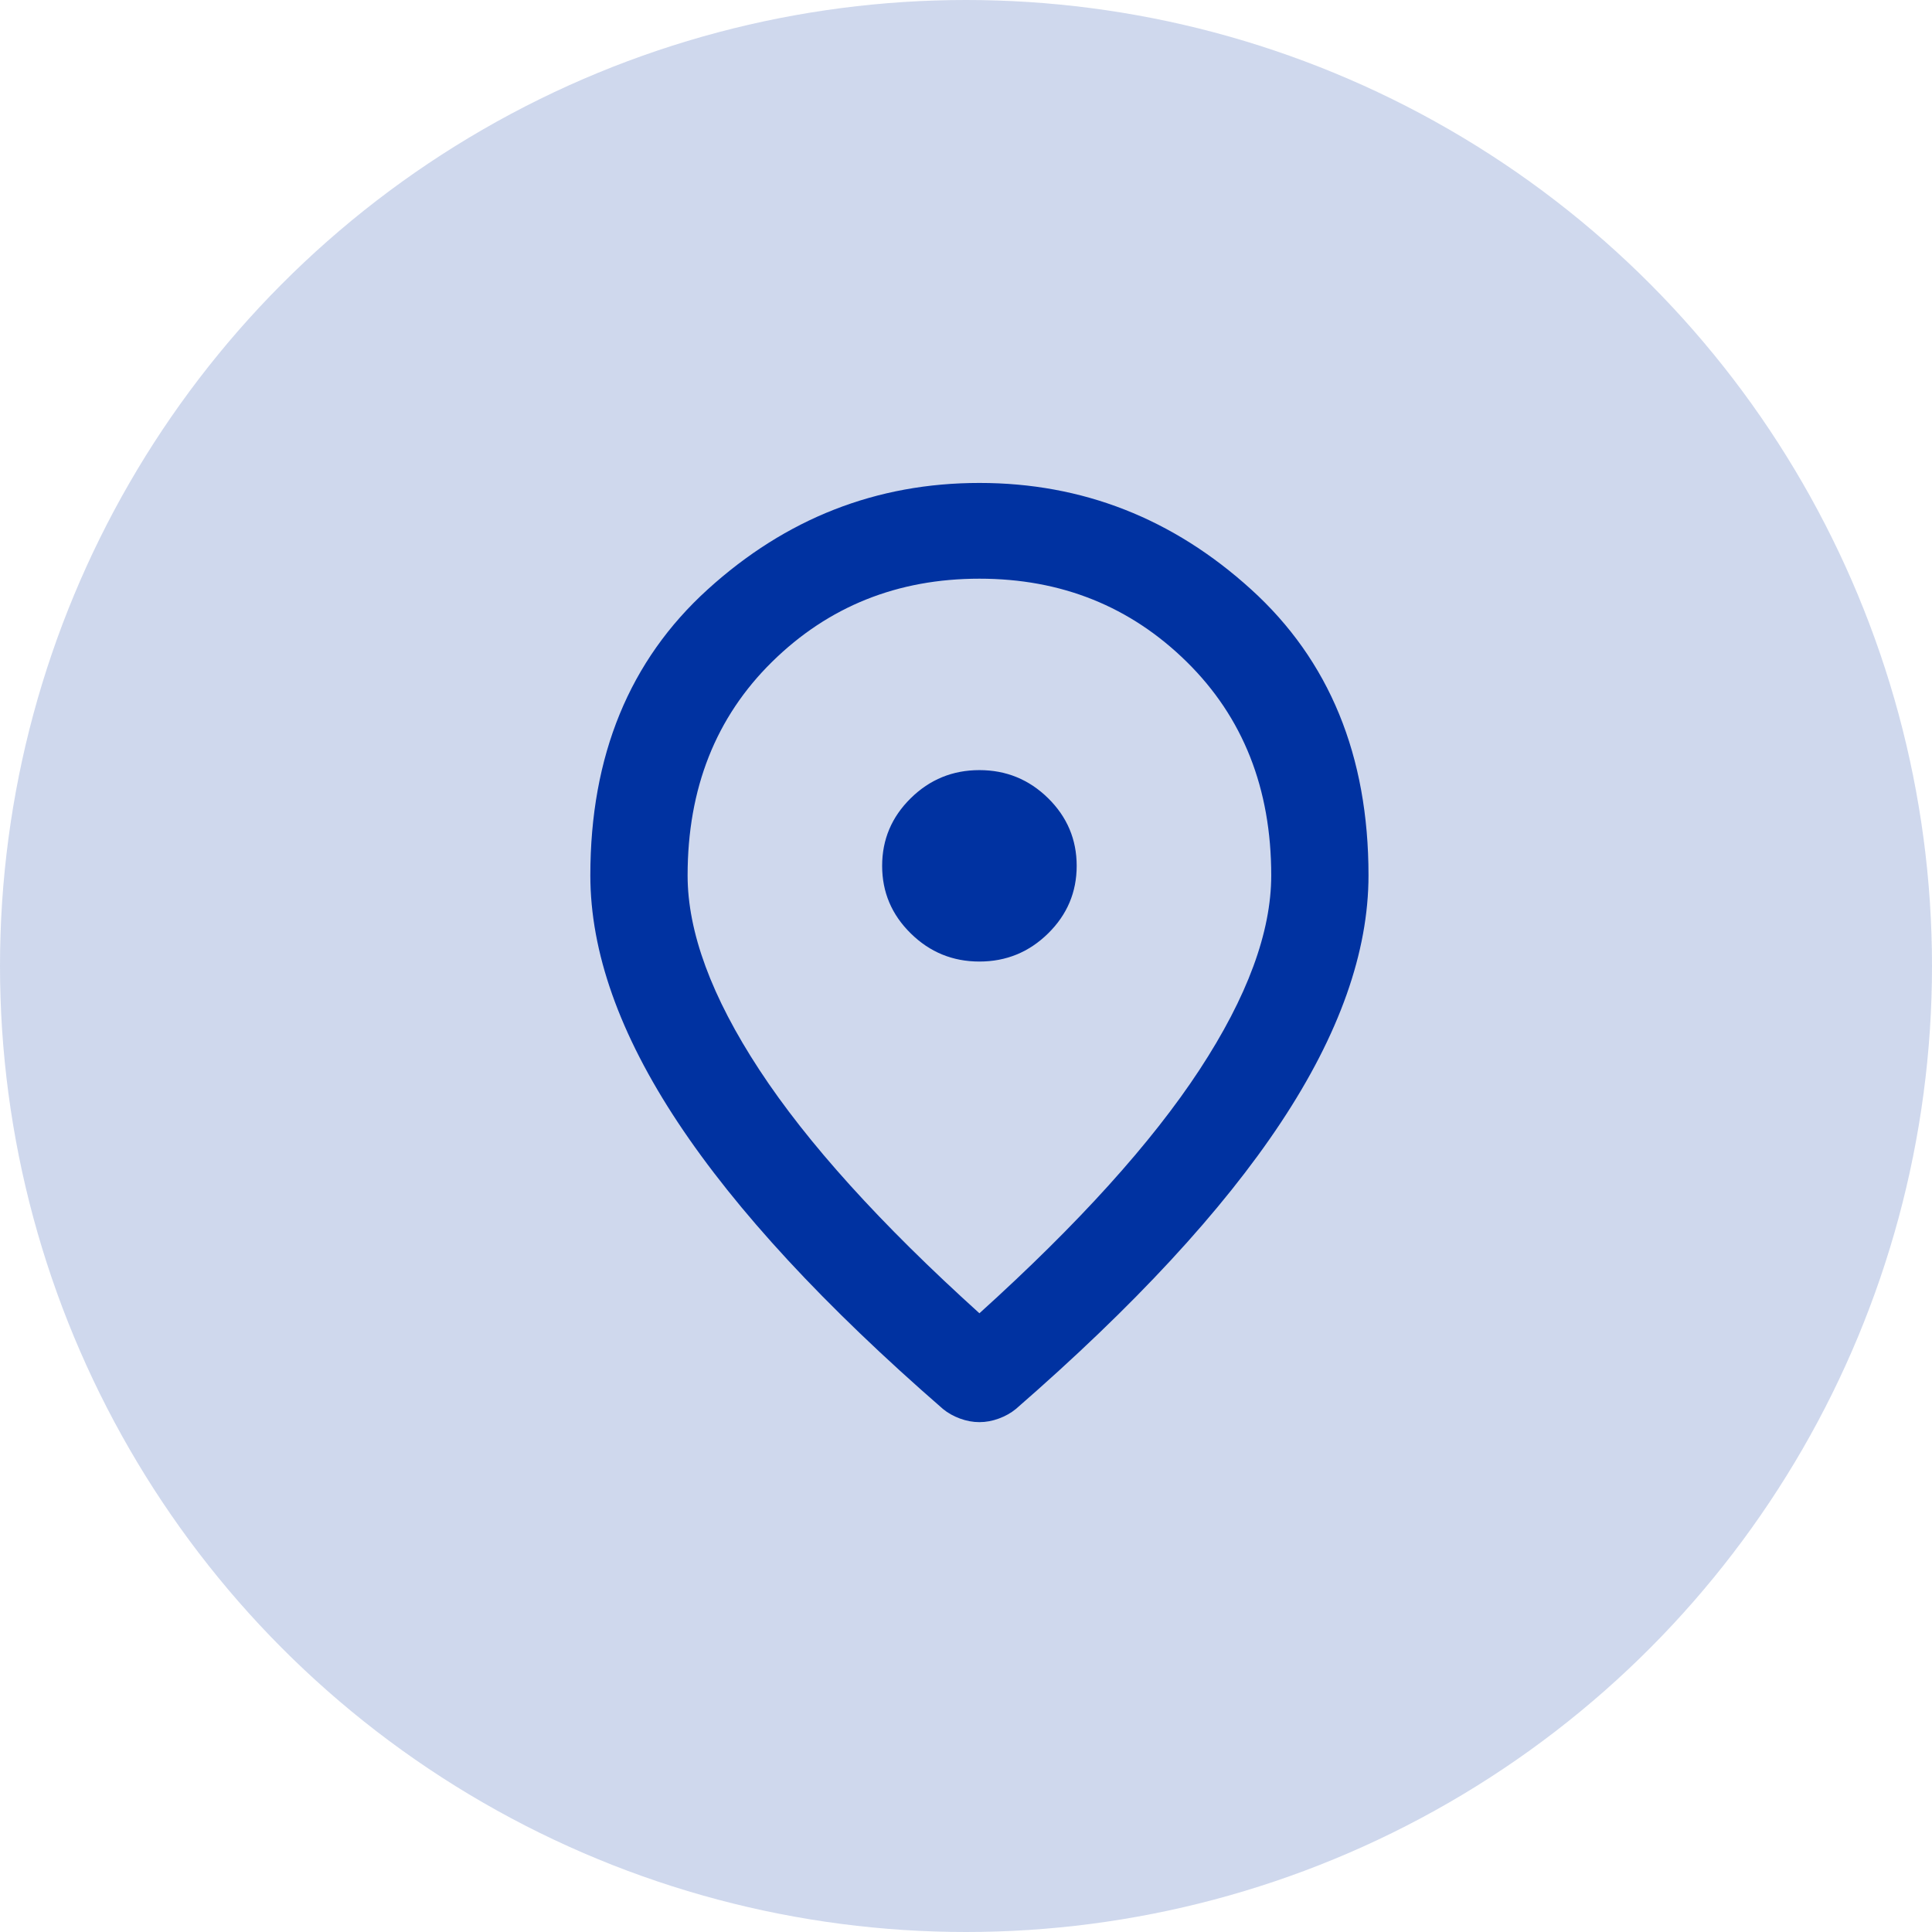
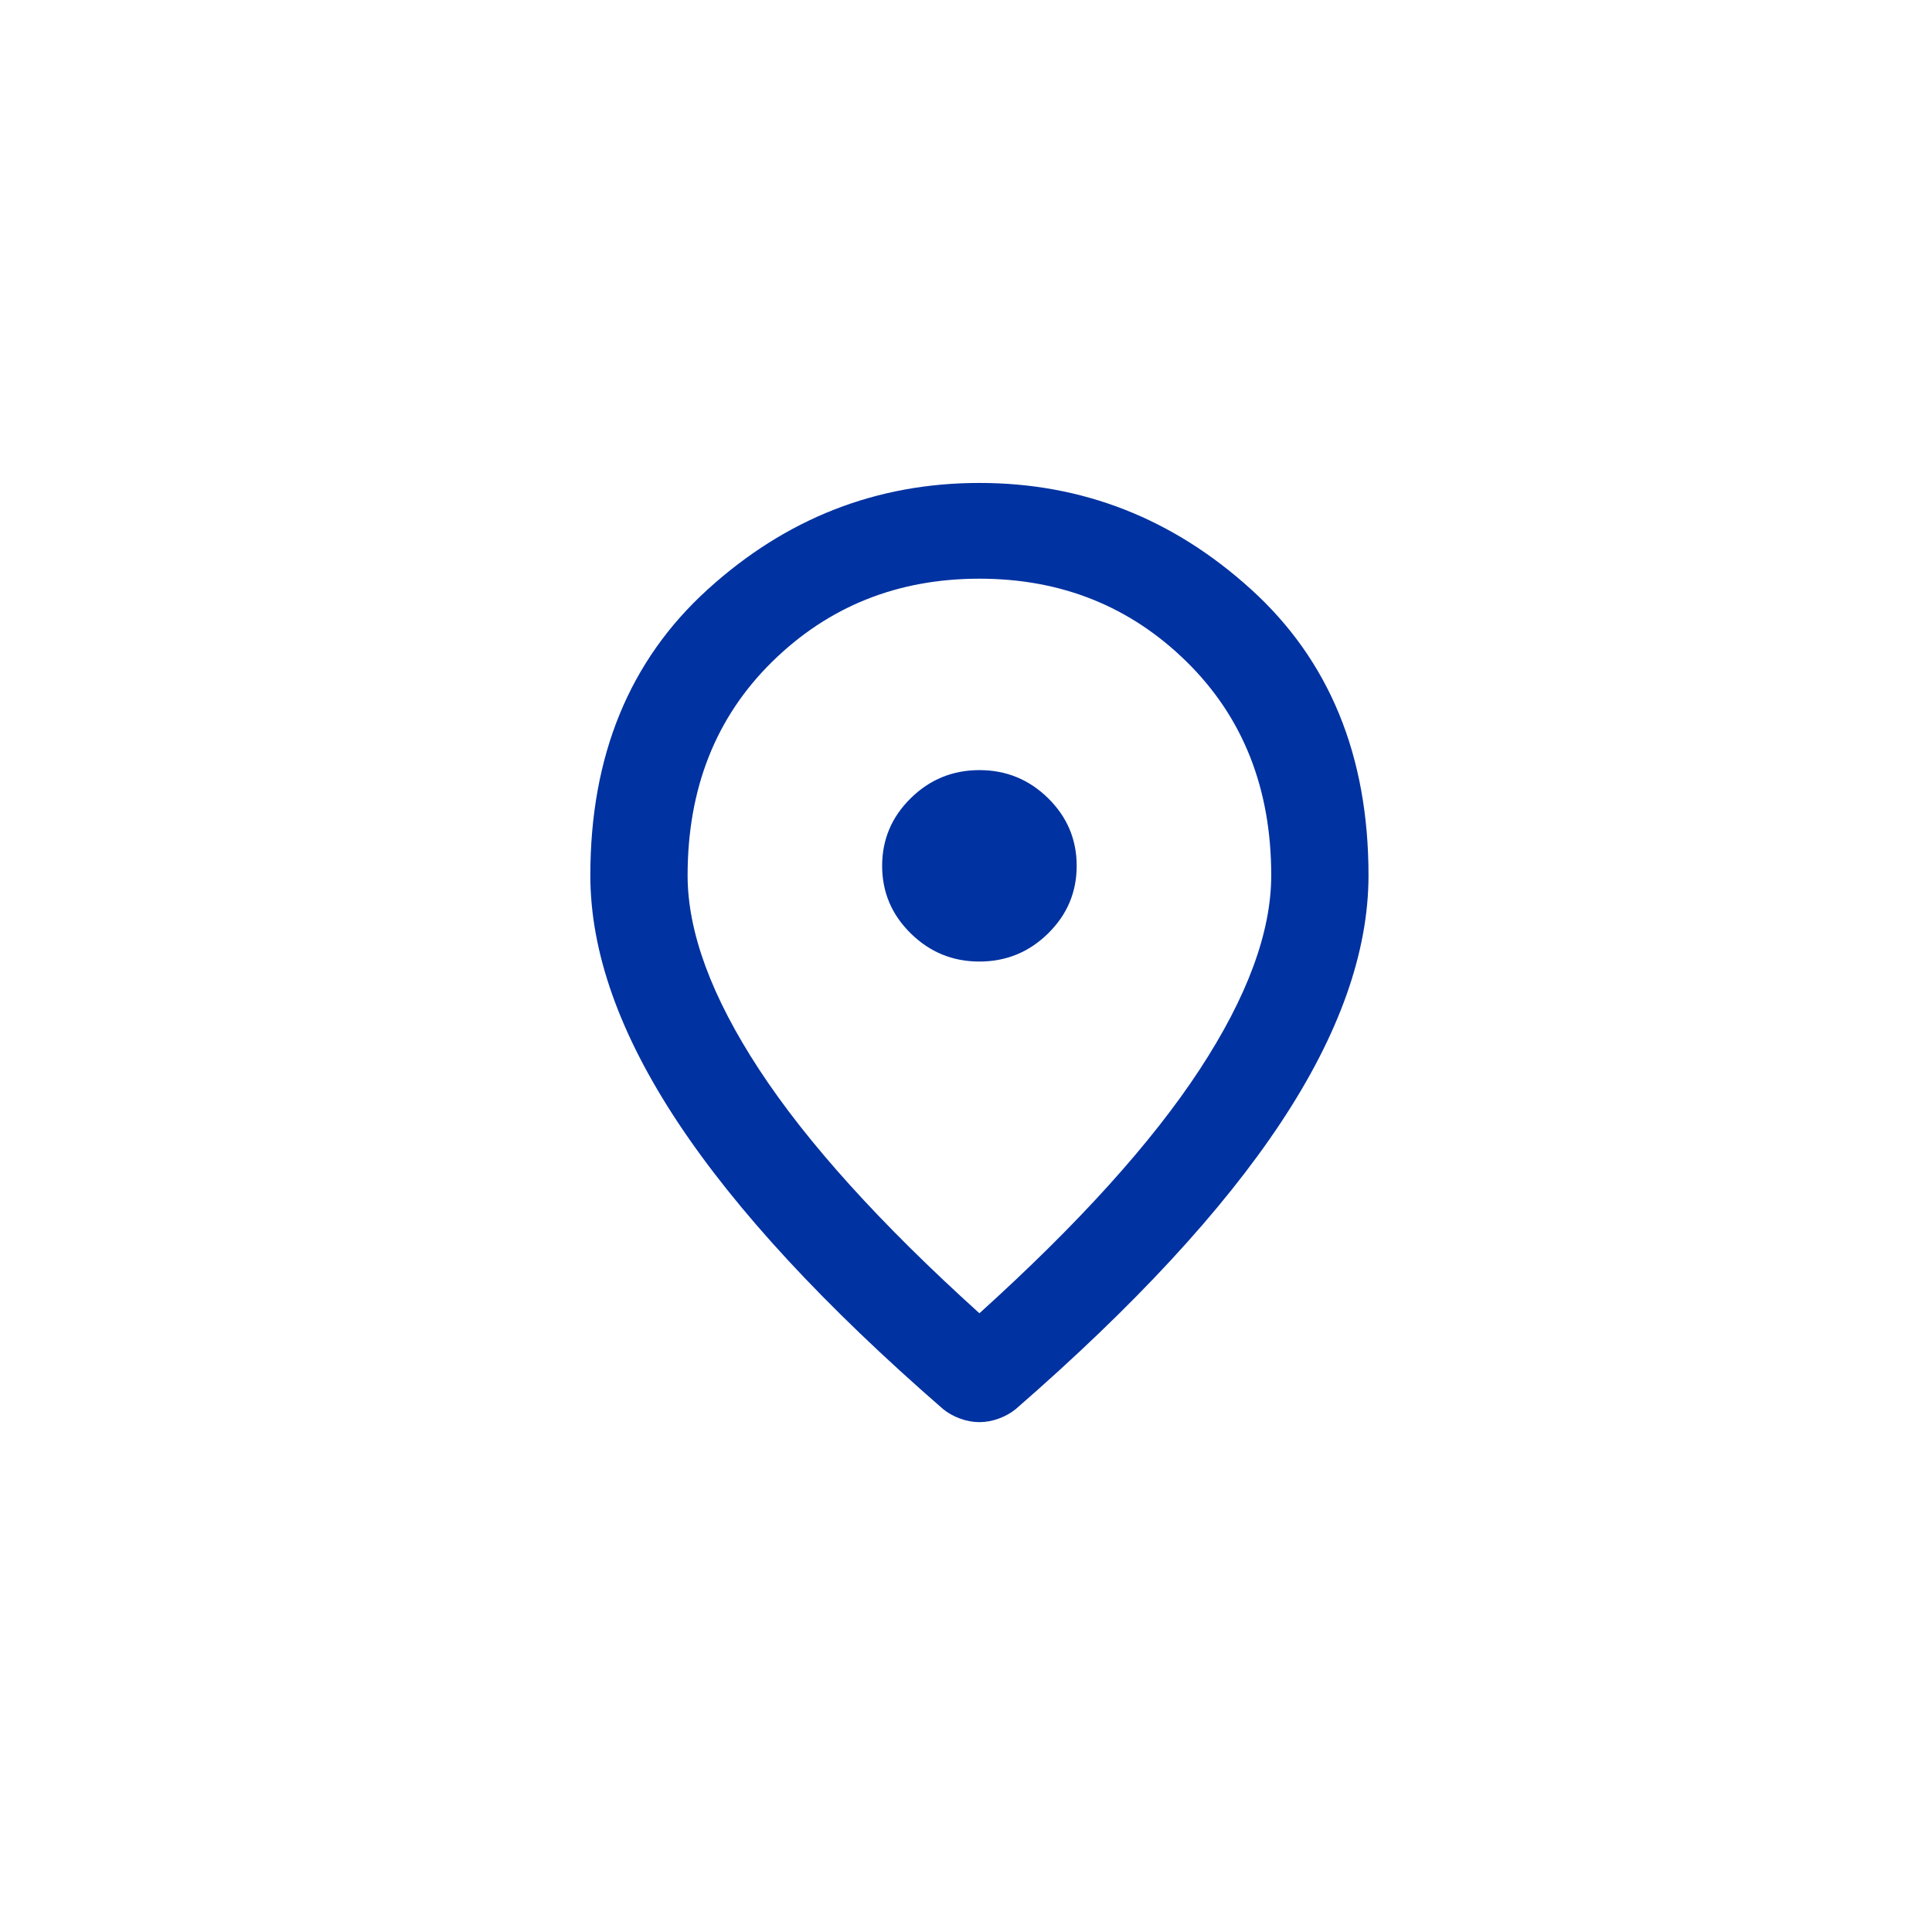
<svg xmlns="http://www.w3.org/2000/svg" fill="none" height="72" viewBox="0 0 72 72" width="72">
  <g fill="#0032a1">
-     <circle cx="36" cy="36" fill-opacity=".19" r="36" />
    <path d="m36.5 35.834c.997 0 1.851-.35 2.561-1.049.709-.698 1.064-1.537 1.064-2.518s-.355-1.821-1.064-2.52c-.711-.698-1.564-1.047-2.561-1.047s-1.85.349-2.559 1.047c-.711.699-1.066 1.539-1.066 2.52s.355 1.82 1.066 2.518c.709.699 1.562 1.049 2.559 1.049zm0 13.108c3.685-3.329 6.419-6.354 8.202-9.074 1.782-2.719 2.673-5.134 2.673-7.244 0-3.24-1.05-5.893-3.15-7.96-2.099-2.065-4.674-3.098-7.725-3.098s-5.627 1.033-7.727 3.098c-2.099 2.066-3.148 4.72-3.148 7.96 0 2.11.891 4.525 2.673 7.244 1.782 2.72 4.516 5.745 8.202 9.074zm0 4.057c-.242 0-.483-.045-.725-.134-.242-.089-.453-.208-.634-.357-4.41-3.834-7.703-7.394-9.878-10.678-2.175-3.285-3.263-6.354-3.263-9.208 0-4.459 1.458-8.011 4.374-10.656 2.914-2.646 6.29-3.968 10.126-3.968s7.212 1.323 10.126 3.968c2.916 2.645 4.374 6.197 4.374 10.656 0 2.853-1.087 5.923-3.263 9.208-2.175 3.284-5.468 6.843-9.878 10.678-.181.149-.393.268-.634.357-.242.089-.483.134-.725.134z" />
  </g>
</svg>